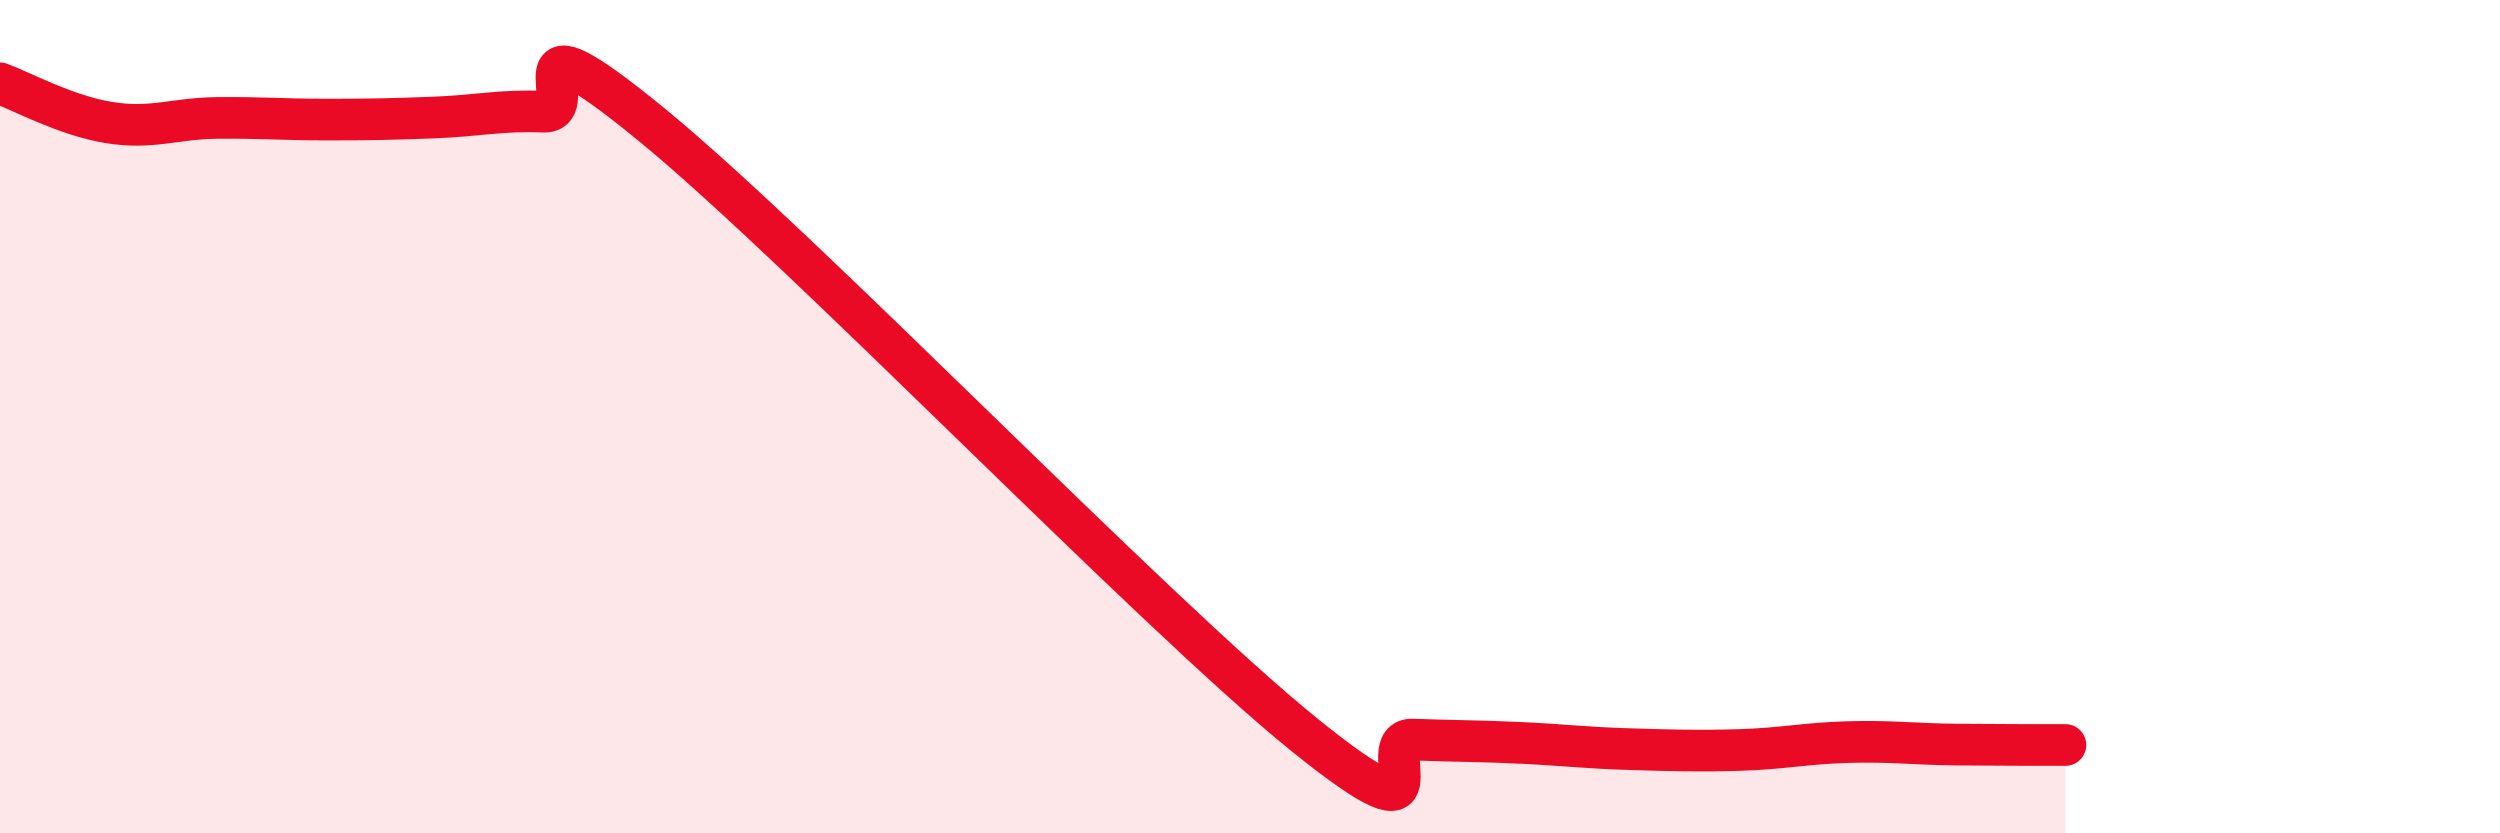
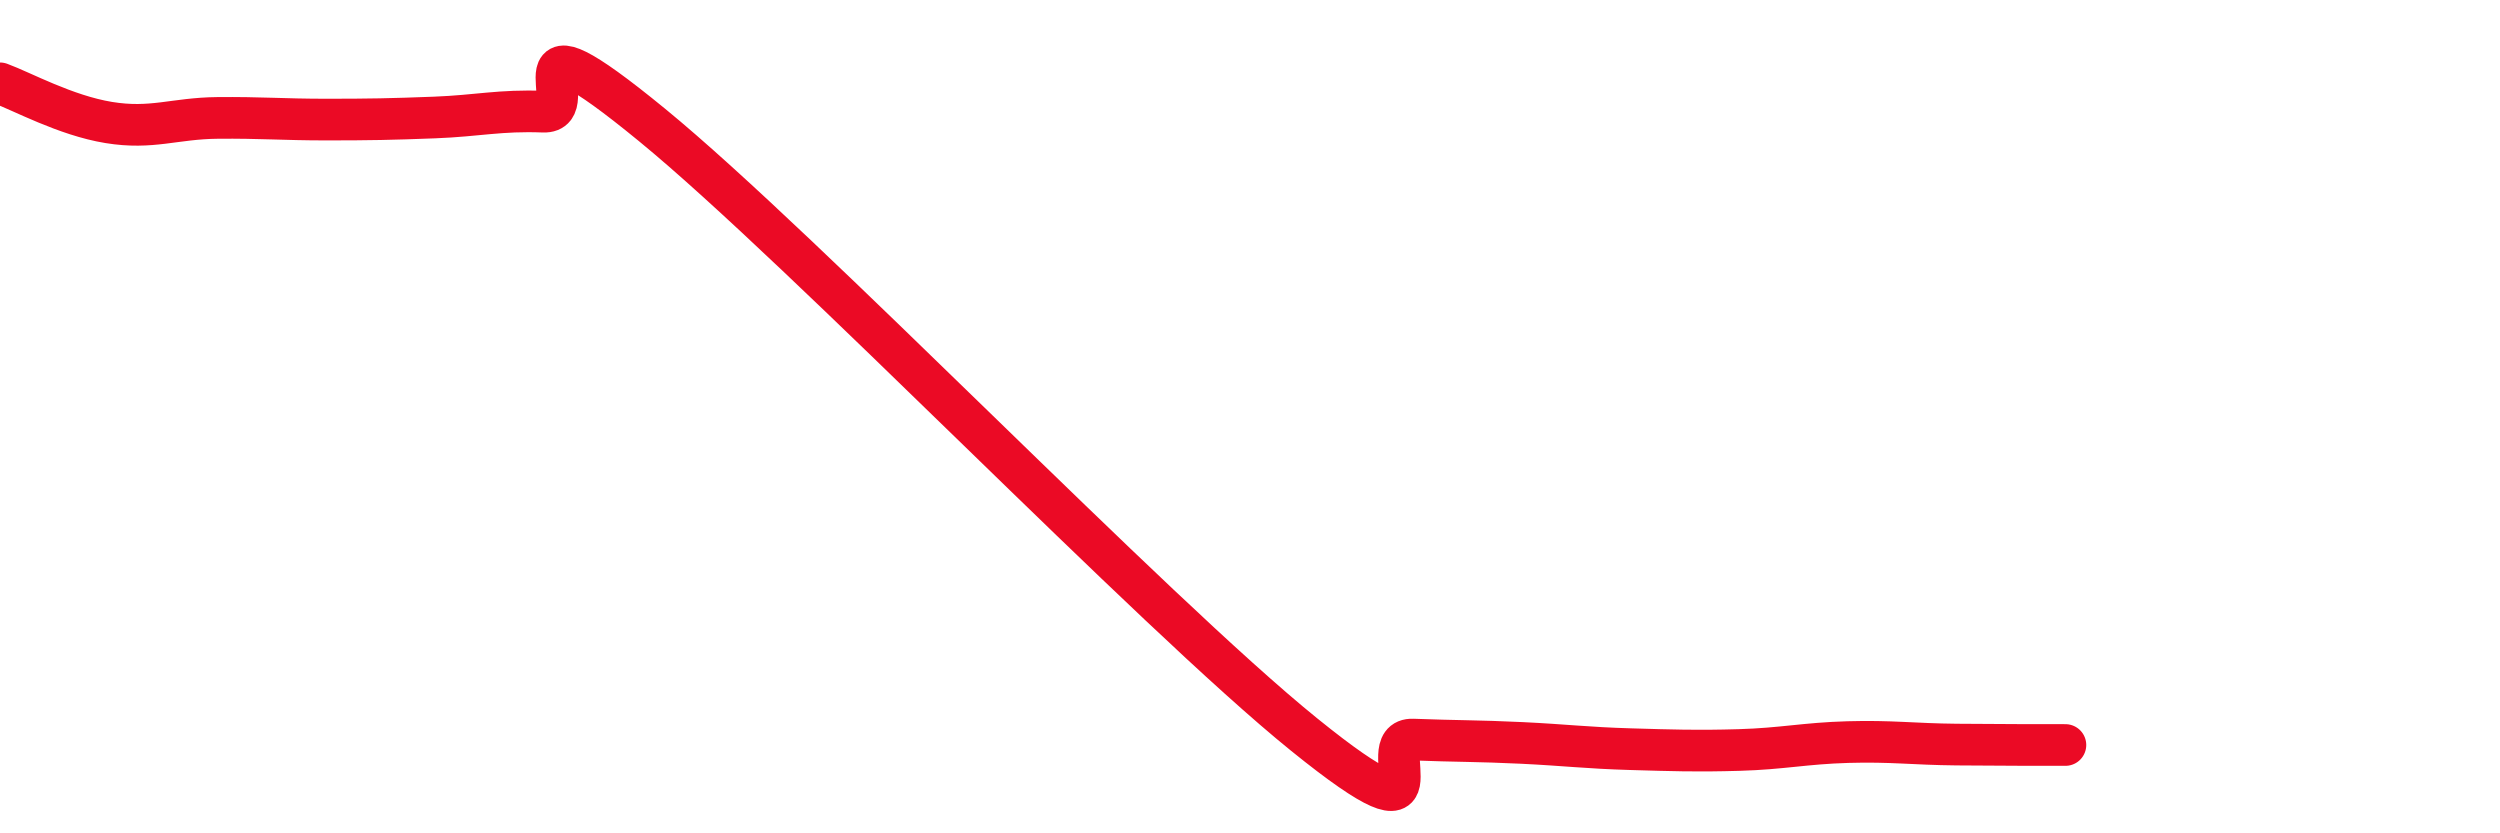
<svg xmlns="http://www.w3.org/2000/svg" width="60" height="20" viewBox="0 0 60 20">
-   <path d="M 0,2 C 0.52,2.19 1.57,2.77 2.61,2.94 C 3.65,3.11 4.18,2.84 5.22,2.83 C 6.26,2.82 6.79,2.87 7.83,2.87 C 8.87,2.87 9.39,2.86 10.43,2.82 C 11.47,2.78 12,2.64 13.04,2.68 C 14.08,2.72 12,0.01 15.65,3 C 19.3,5.99 27.65,14.68 31.3,17.63 C 34.95,20.58 32.87,17.71 33.91,17.75 C 34.95,17.79 35.48,17.78 36.52,17.83 C 37.56,17.88 38.09,17.95 39.13,17.98 C 40.17,18.01 40.7,18.03 41.74,18 C 42.78,17.97 43.31,17.84 44.35,17.81 C 45.39,17.78 45.92,17.86 46.96,17.87 C 48,17.88 49.05,17.88 49.57,17.88L49.57 20L0 20Z" fill="#EB0A25" opacity="0.1" stroke-linecap="round" stroke-linejoin="round" />
  <path d="M 0,2 C 0.52,2.19 1.57,2.77 2.61,2.94 C 3.65,3.11 4.18,2.84 5.22,2.83 C 6.26,2.82 6.79,2.87 7.83,2.87 C 8.87,2.87 9.39,2.86 10.43,2.82 C 11.47,2.78 12,2.64 13.04,2.68 C 14.08,2.72 12,0.01 15.65,3 C 19.3,5.99 27.65,14.68 31.3,17.63 C 34.95,20.58 32.87,17.71 33.91,17.75 C 34.95,17.79 35.48,17.78 36.52,17.83 C 37.56,17.88 38.09,17.95 39.13,17.98 C 40.17,18.01 40.7,18.03 41.74,18 C 42.78,17.97 43.31,17.84 44.35,17.81 C 45.39,17.78 45.92,17.86 46.96,17.87 C 48,17.88 49.05,17.88 49.57,17.88" stroke="#EB0A25" stroke-width="1" fill="none" stroke-linecap="round" stroke-linejoin="round" />
</svg>